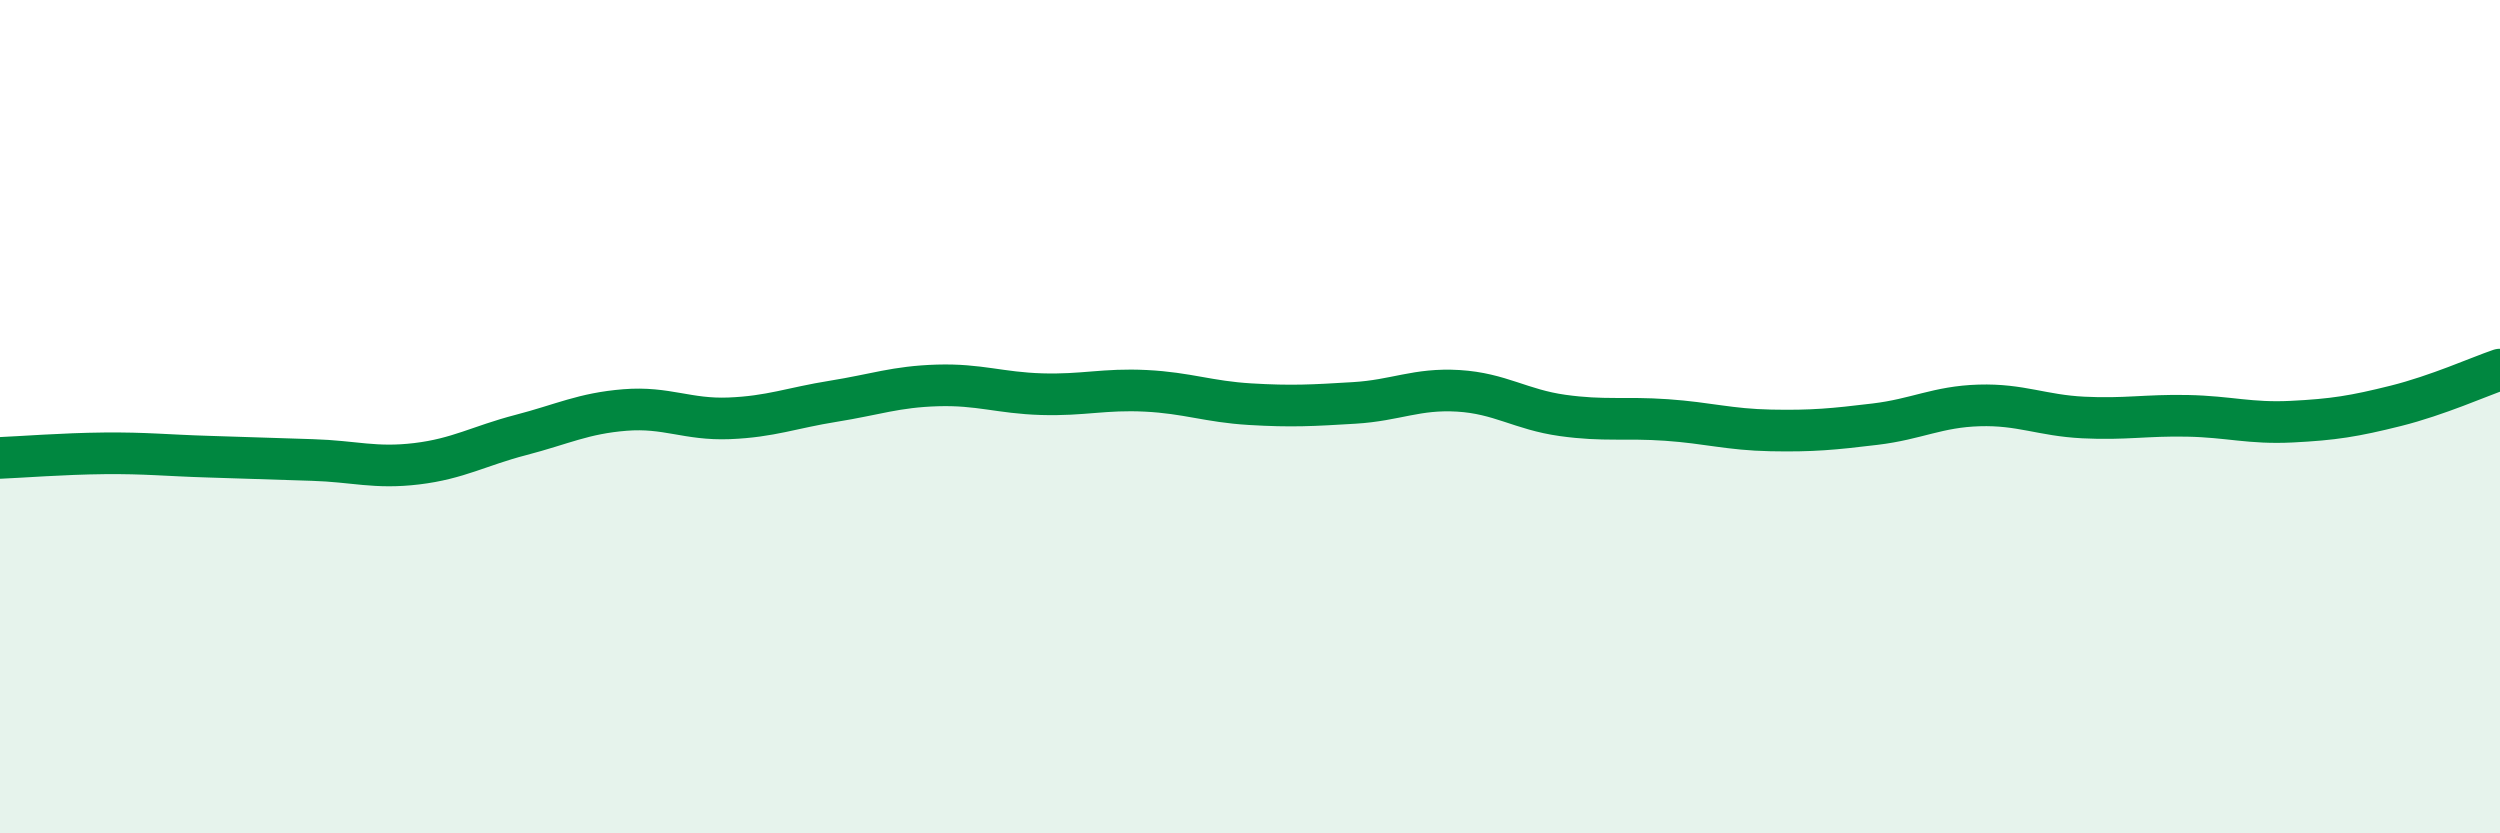
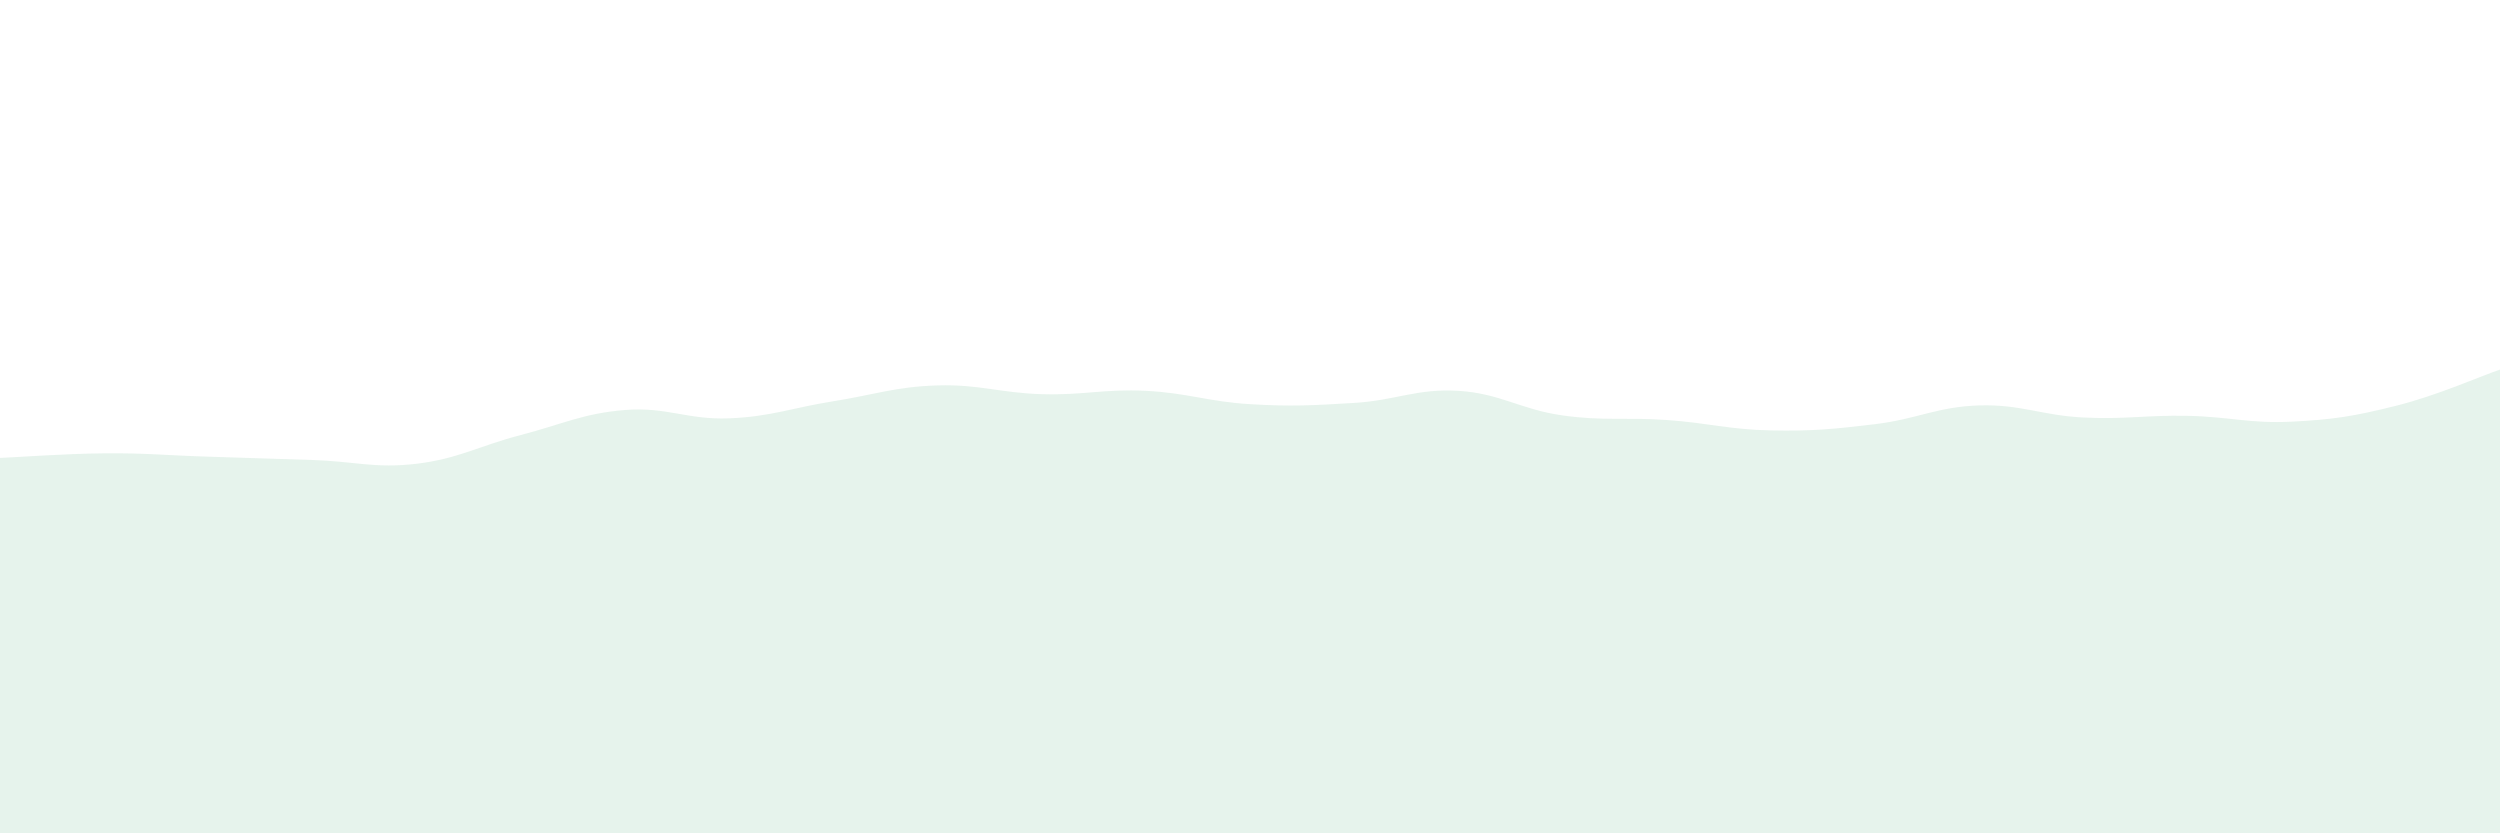
<svg xmlns="http://www.w3.org/2000/svg" width="60" height="20" viewBox="0 0 60 20">
  <path d="M 0,10.99 C 0.5,10.97 1.5,10.89 2.5,10.88 C 3.5,10.87 4,10.93 5,10.96 C 6,10.99 6.5,11.01 7.5,11.04 C 8.5,11.07 9,11.25 10,11.13 C 11,11.01 11.5,10.7 12.5,10.44 C 13.5,10.18 14,9.92 15,9.84 C 16,9.76 16.5,10.08 17.5,10.04 C 18.5,10 19,9.79 20,9.63 C 21,9.47 21.5,9.28 22.5,9.25 C 23.5,9.22 24,9.43 25,9.46 C 26,9.49 26.5,9.33 27.5,9.38 C 28.5,9.43 29,9.64 30,9.7 C 31,9.76 31.5,9.73 32.5,9.67 C 33.5,9.61 34,9.32 35,9.38 C 36,9.44 36.5,9.83 37.5,9.97 C 38.5,10.11 39,10.01 40,10.08 C 41,10.15 41.5,10.31 42.5,10.33 C 43.5,10.35 44,10.3 45,10.18 C 46,10.06 46.5,9.76 47.5,9.73 C 48.5,9.7 49,9.97 50,10.02 C 51,10.07 51.5,9.96 52.5,9.98 C 53.5,10 54,10.17 55,10.12 C 56,10.07 56.5,9.99 57.5,9.74 C 58.5,9.49 59.5,9.04 60,8.87L60 20L0 20Z" fill="#008740" opacity="0.1" stroke-linecap="round" stroke-linejoin="round" />
-   <path d="M 0,10.99 C 0.5,10.97 1.5,10.89 2.5,10.88 C 3.5,10.87 4,10.93 5,10.96 C 6,10.99 6.5,11.01 7.5,11.04 C 8.5,11.07 9,11.25 10,11.13 C 11,11.01 11.5,10.7 12.5,10.44 C 13.5,10.18 14,9.92 15,9.84 C 16,9.76 16.5,10.08 17.5,10.04 C 18.5,10 19,9.79 20,9.63 C 21,9.47 21.5,9.28 22.5,9.25 C 23.5,9.22 24,9.43 25,9.46 C 26,9.49 26.5,9.33 27.5,9.38 C 28.5,9.43 29,9.64 30,9.7 C 31,9.76 31.5,9.73 32.5,9.67 C 33.5,9.61 34,9.32 35,9.38 C 36,9.44 36.5,9.83 37.5,9.97 C 38.5,10.11 39,10.01 40,10.08 C 41,10.15 41.5,10.31 42.5,10.33 C 43.5,10.35 44,10.3 45,10.18 C 46,10.06 46.5,9.76 47.5,9.73 C 48.5,9.7 49,9.97 50,10.02 C 51,10.07 51.5,9.96 52.5,9.98 C 53.5,10 54,10.17 55,10.12 C 56,10.07 56.5,9.99 57.5,9.74 C 58.5,9.49 59.5,9.04 60,8.87" stroke="#008740" stroke-width="1" fill="none" stroke-linecap="round" stroke-linejoin="round" />
</svg>